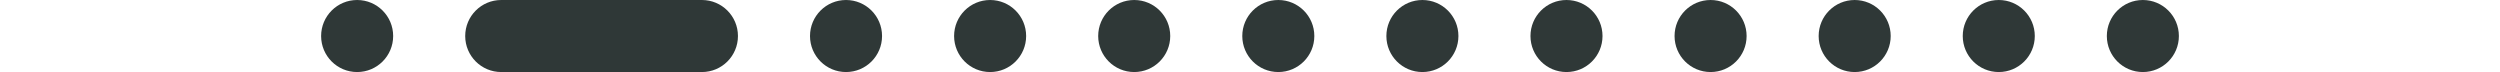
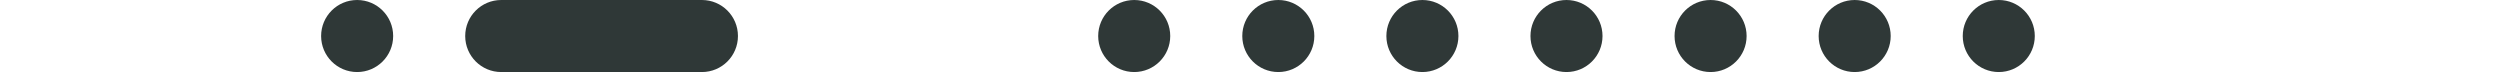
<svg xmlns="http://www.w3.org/2000/svg" fill="none" height="100%" overflow="visible" preserveAspectRatio="none" style="display: block;" viewBox="0 0 347 10" width="100%">
  <g id="Frame 37">
    <circle cx="49.571" cy="5" fill="#2F3837" id="Ellipse 11" r="5" />
    <g id="Group 36">
      <ellipse cx="69.571" cy="5" fill="#2F3837" id="Ellipse 12" rx="5" ry="5" />
      <rect fill="#2F3837" height="10" id="Rectangle 97" width="27.857" x="69.571" />
      <ellipse cx="97.428" cy="5" fill="#2F3837" id="Ellipse 13" rx="5" ry="5" />
    </g>
-     <circle cx="117.429" cy="5" fill="#2F3837" id="Ellipse 12_2" r="5" />
-     <circle cx="137.429" cy="5" fill="#2F3837" id="Ellipse 13_2" r="5" />
    <circle cx="157.429" cy="5" fill="#2F3837" id="Ellipse 14" r="5" />
    <circle cx="177.429" cy="5" fill="#2F3837" id="Ellipse 15" r="5" />
    <circle cx="197.429" cy="5" fill="#2F3837" id="Ellipse 16" r="5" />
    <circle cx="217.429" cy="5" fill="#2F3837" id="Ellipse 17" r="5" />
    <circle cx="237.429" cy="5" fill="#2F3837" id="Ellipse 18" r="5" />
    <circle cx="257.429" cy="5" fill="#2F3837" id="Ellipse 19" r="5" />
    <circle cx="277.429" cy="5" fill="#2F3837" id="Ellipse 20" r="5" />
-     <circle cx="297.429" cy="5" fill="#2F3837" id="Ellipse 21" r="5" />
  </g>
</svg>